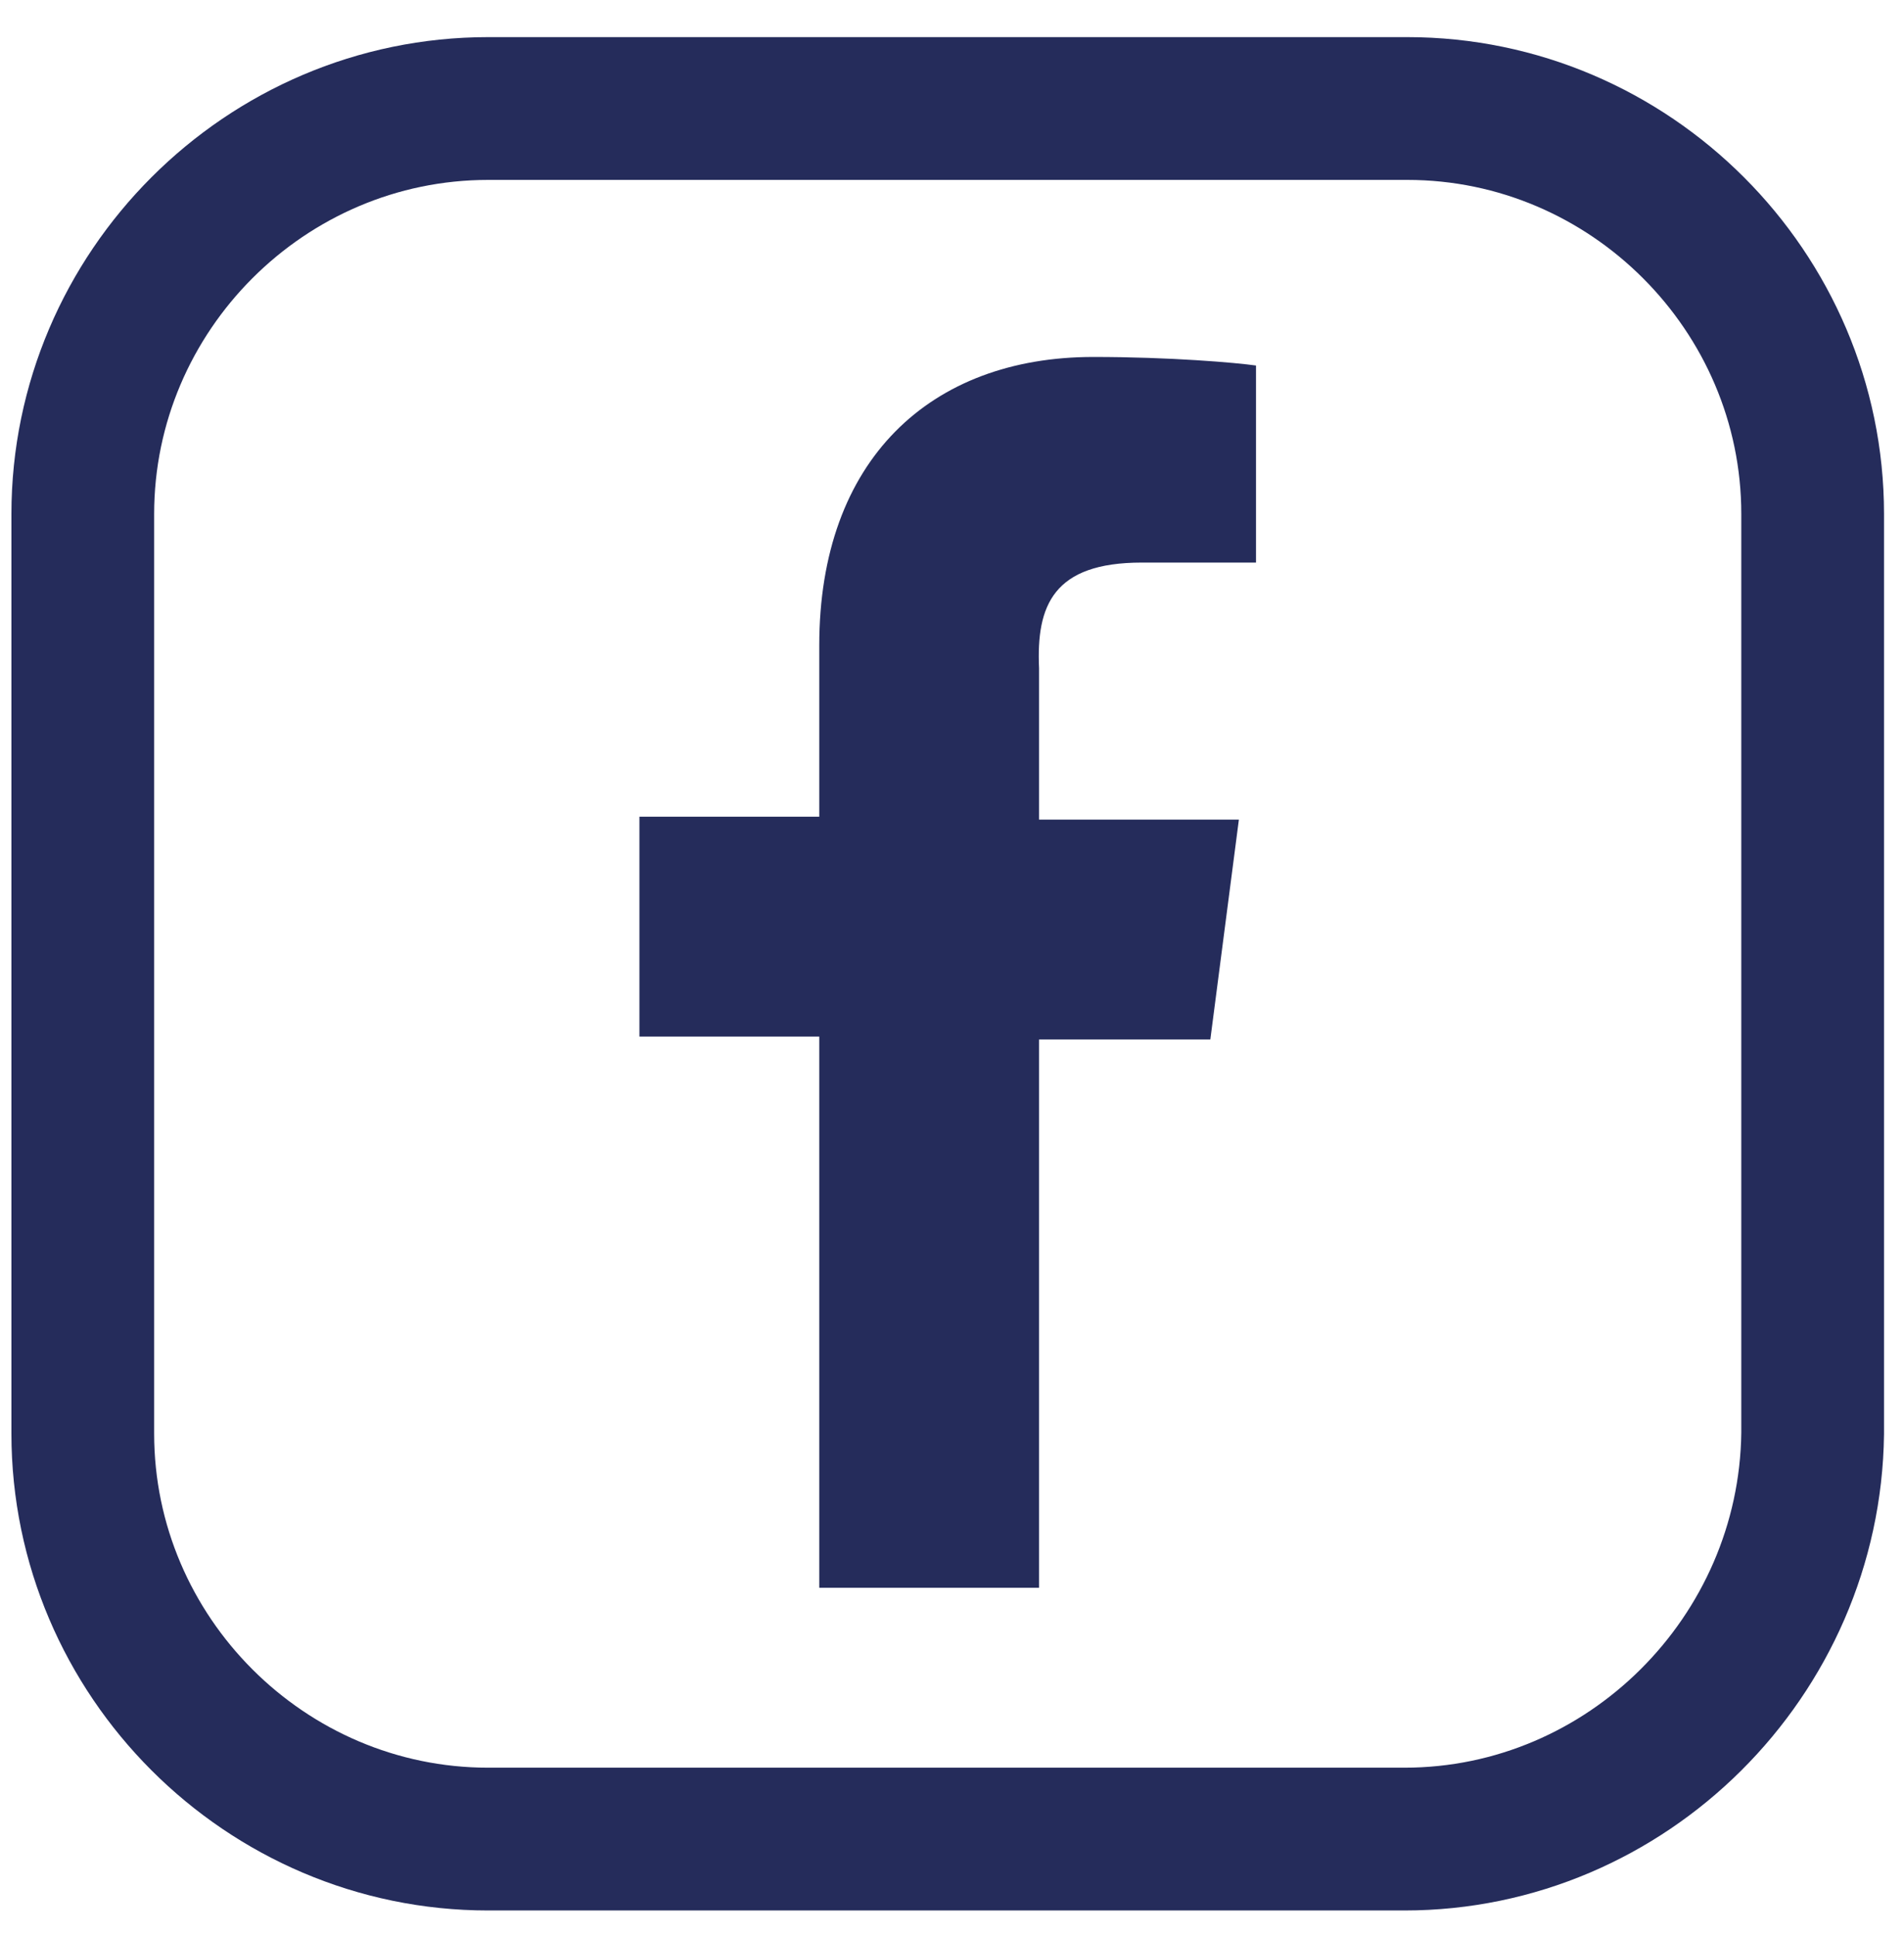
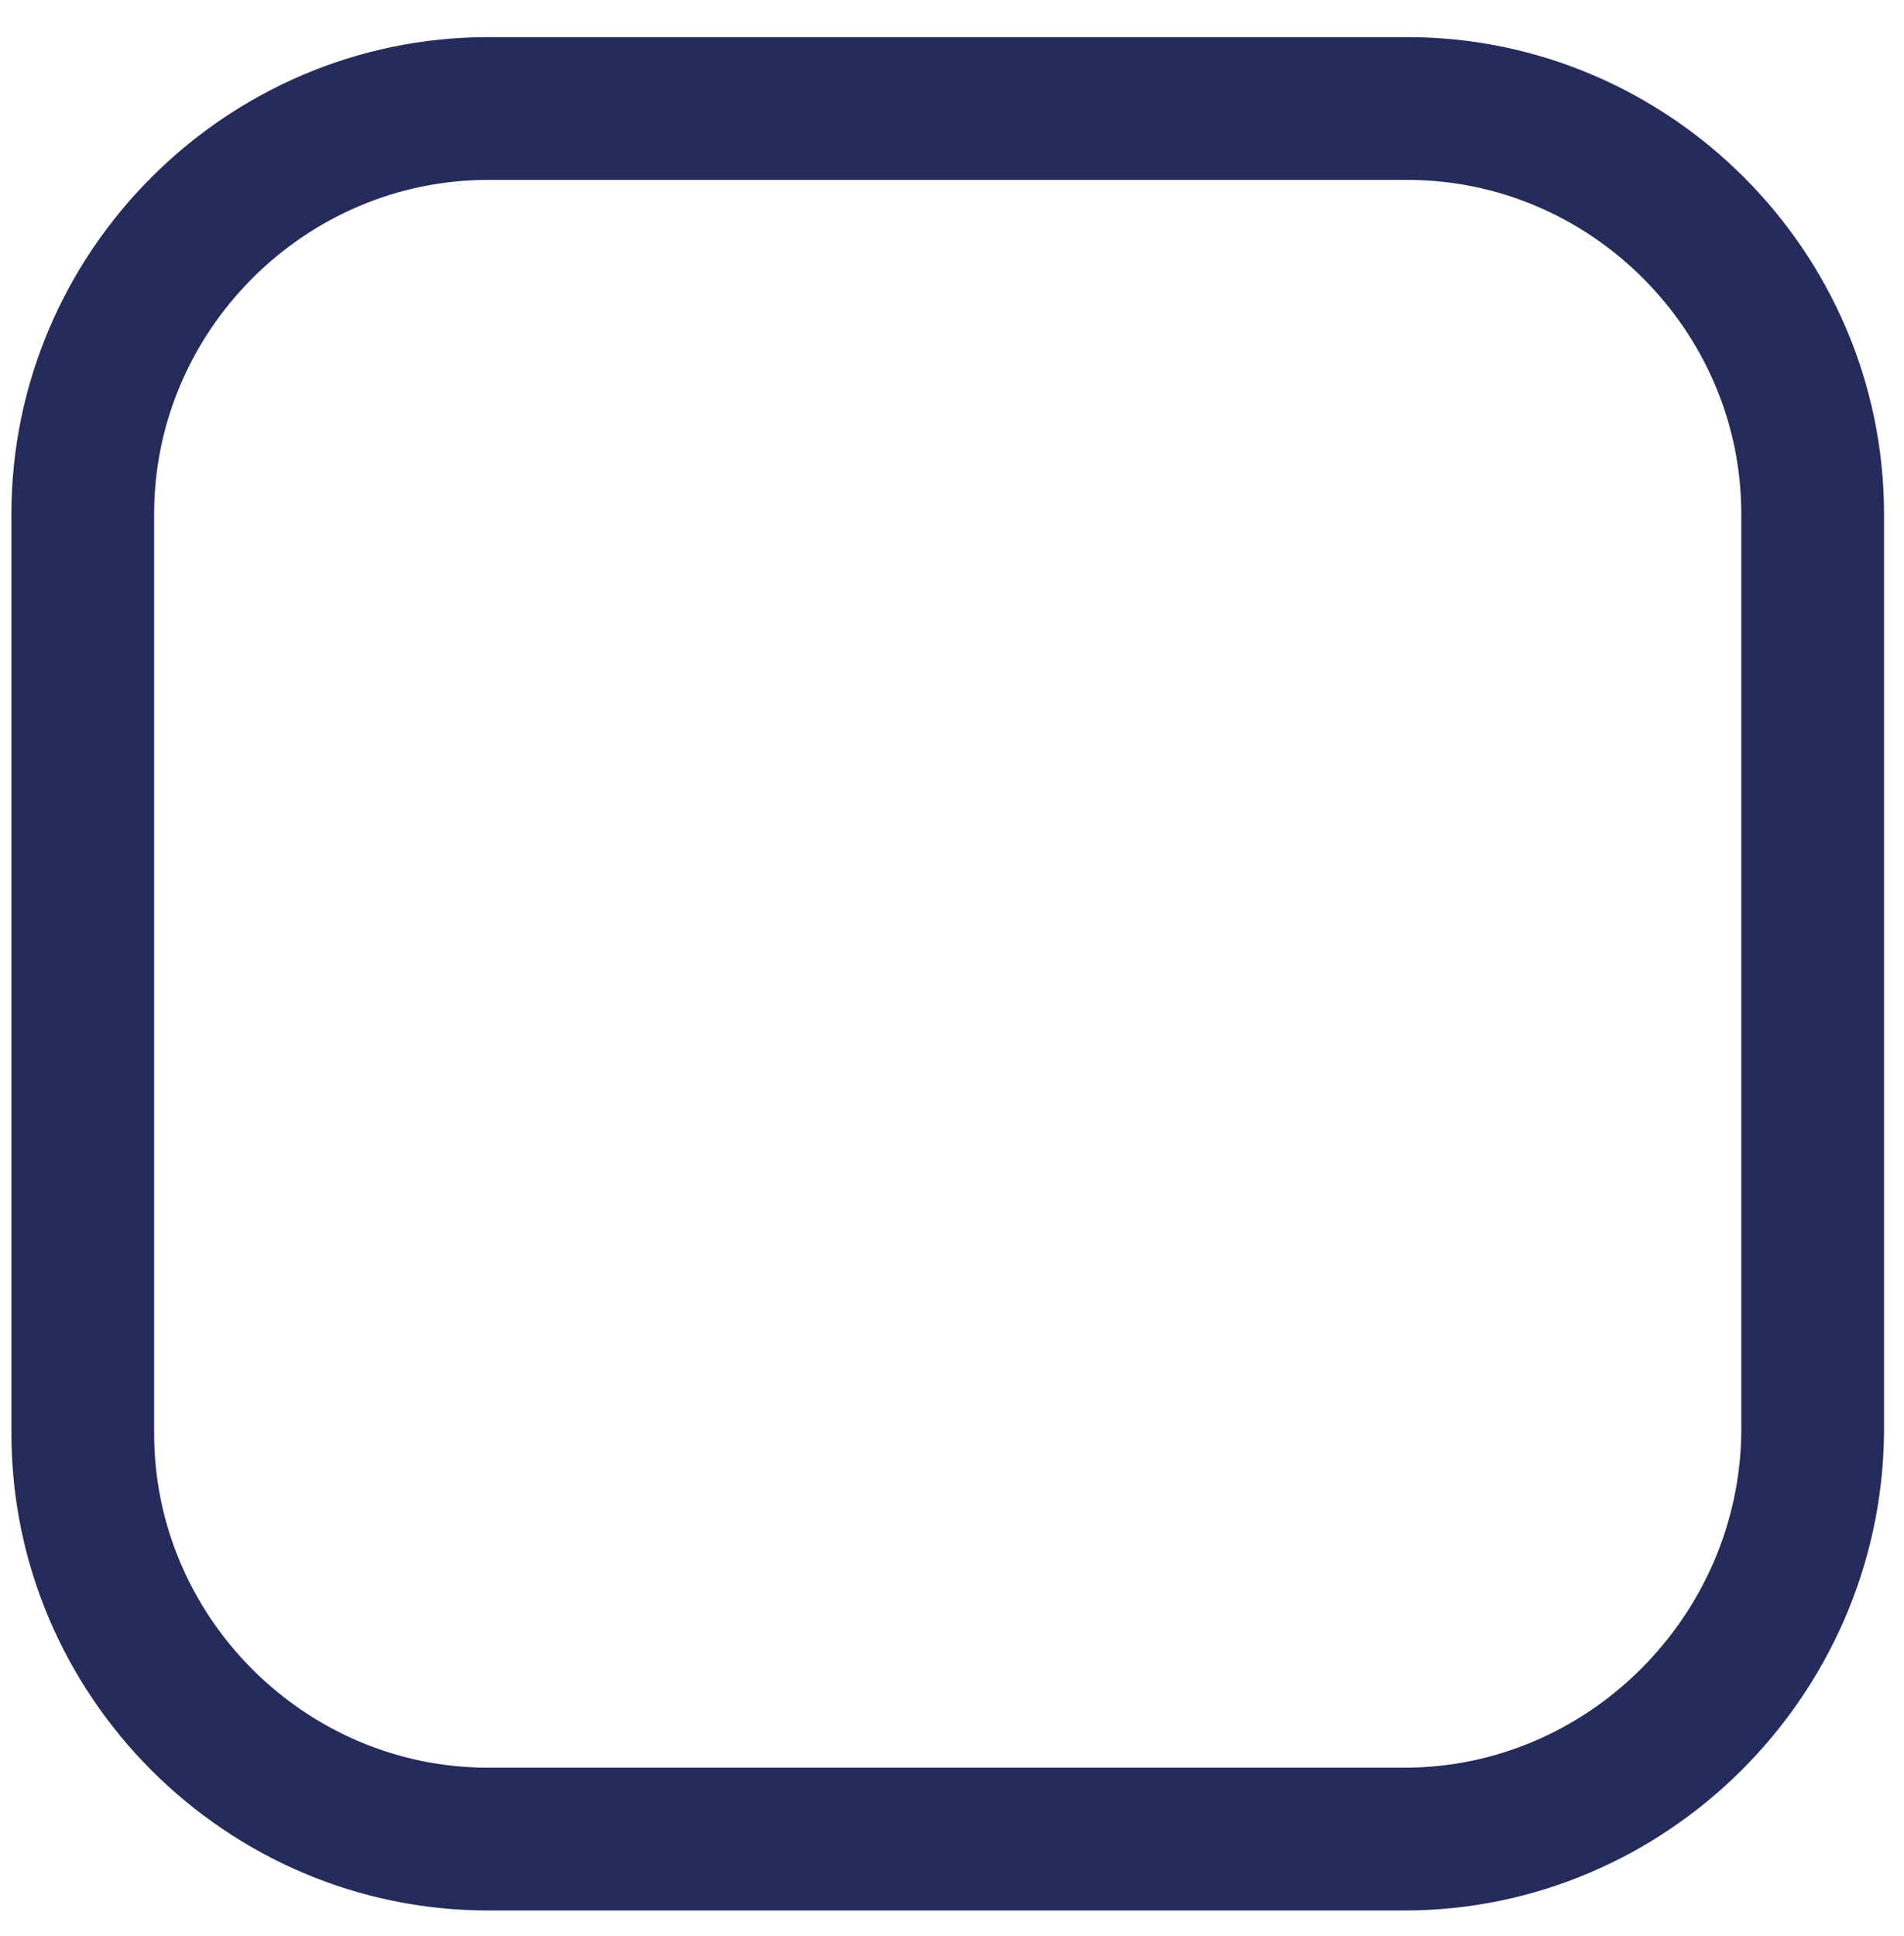
<svg xmlns="http://www.w3.org/2000/svg" version="1.1" id="Layer_1" x="0px" y="0px" viewBox="0 0 66.7 67.8" style="enable-background:new 0 0 66.7 67.8;" xml:space="preserve">
  <style type="text/css">
	.st0{fill:#252C5B;}
	.st1{fill:none;stroke:#252C5B;stroke-width:5;stroke-miterlimit:10;}
</style>
-   <path class="st0" d="M40,19.7H44v-6.9c-0.7-0.1-3-0.3-5.7-0.3c-5.7,0-9.6,3.6-9.6,10.1v6h-6.3v7.7h6.3v19.3h7.7V36.4h6l1-7.7h-7  v-5.3C36.3,21.2,36.9,19.7,40,19.7L40,19.7z" />
  <path class="st1" d="M49.2,64.4H17.1C9.3,64.4,2.9,58,2.9,50.2V18c0-7.8,6.4-14.2,14.2-14.2h32.2c7.8,0,14.2,6.4,14.2,14.2v32.2  C63.4,58,57,64.4,49.2,64.4z" />
</svg>